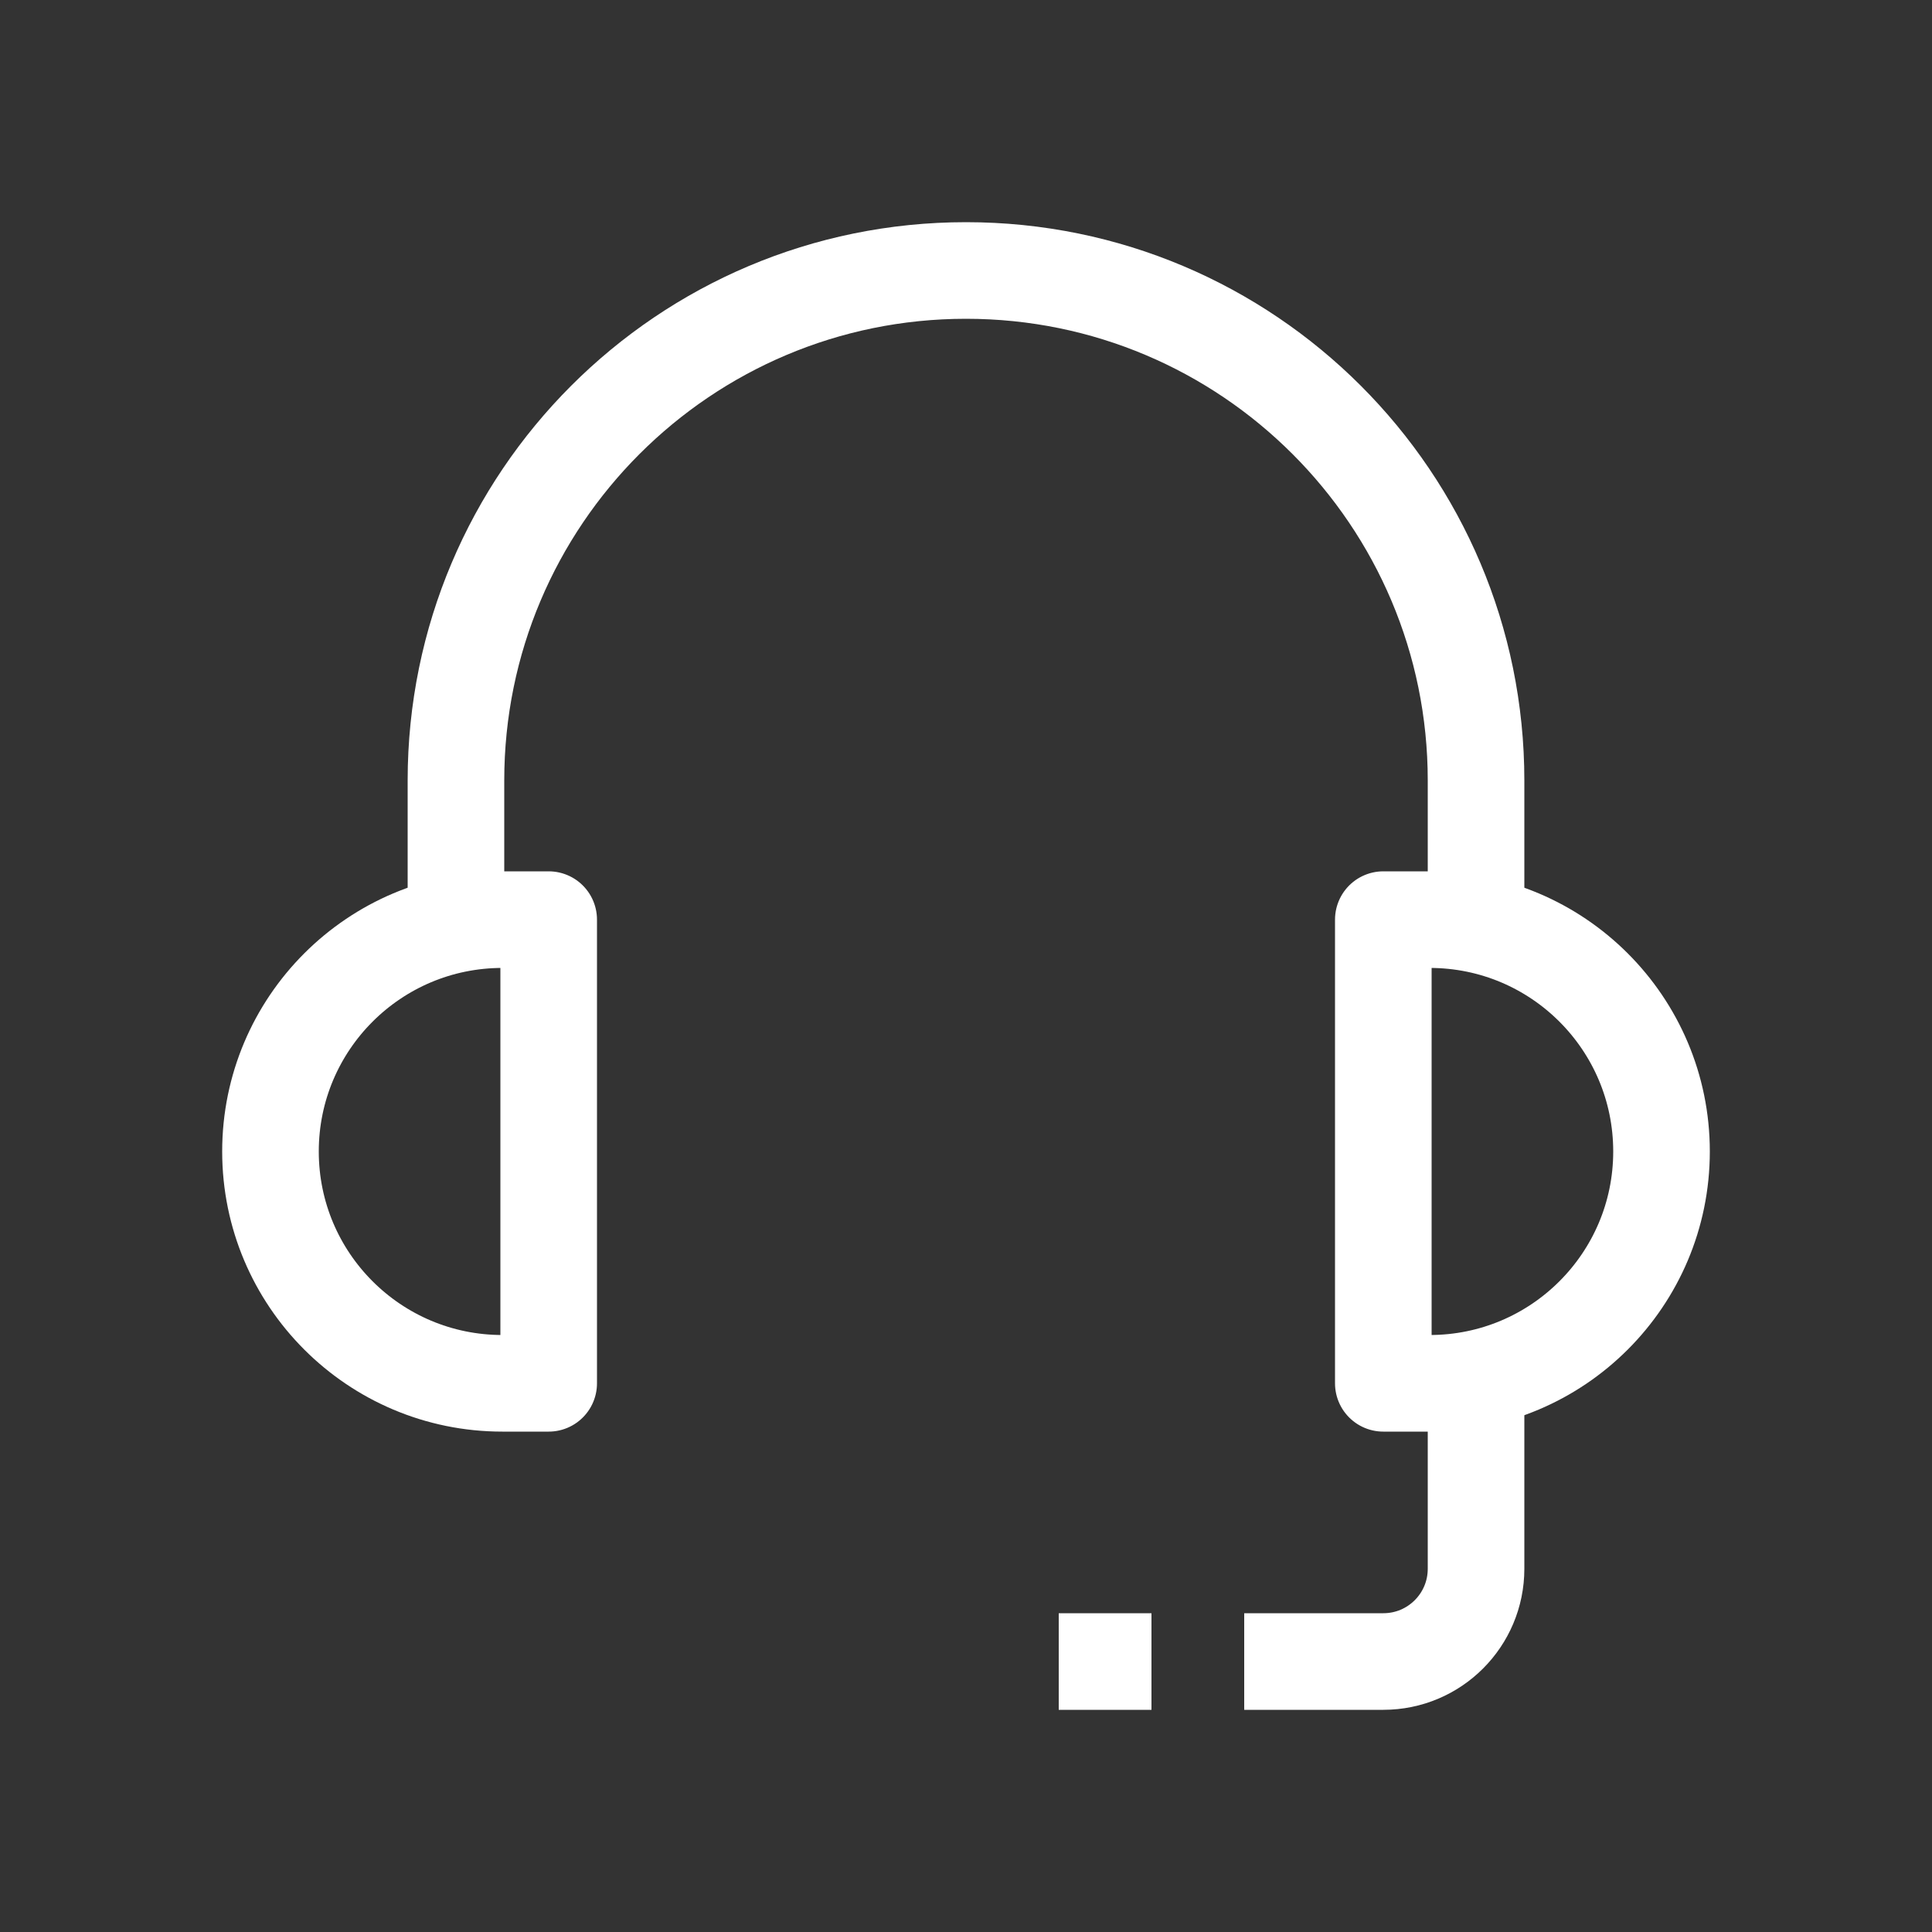
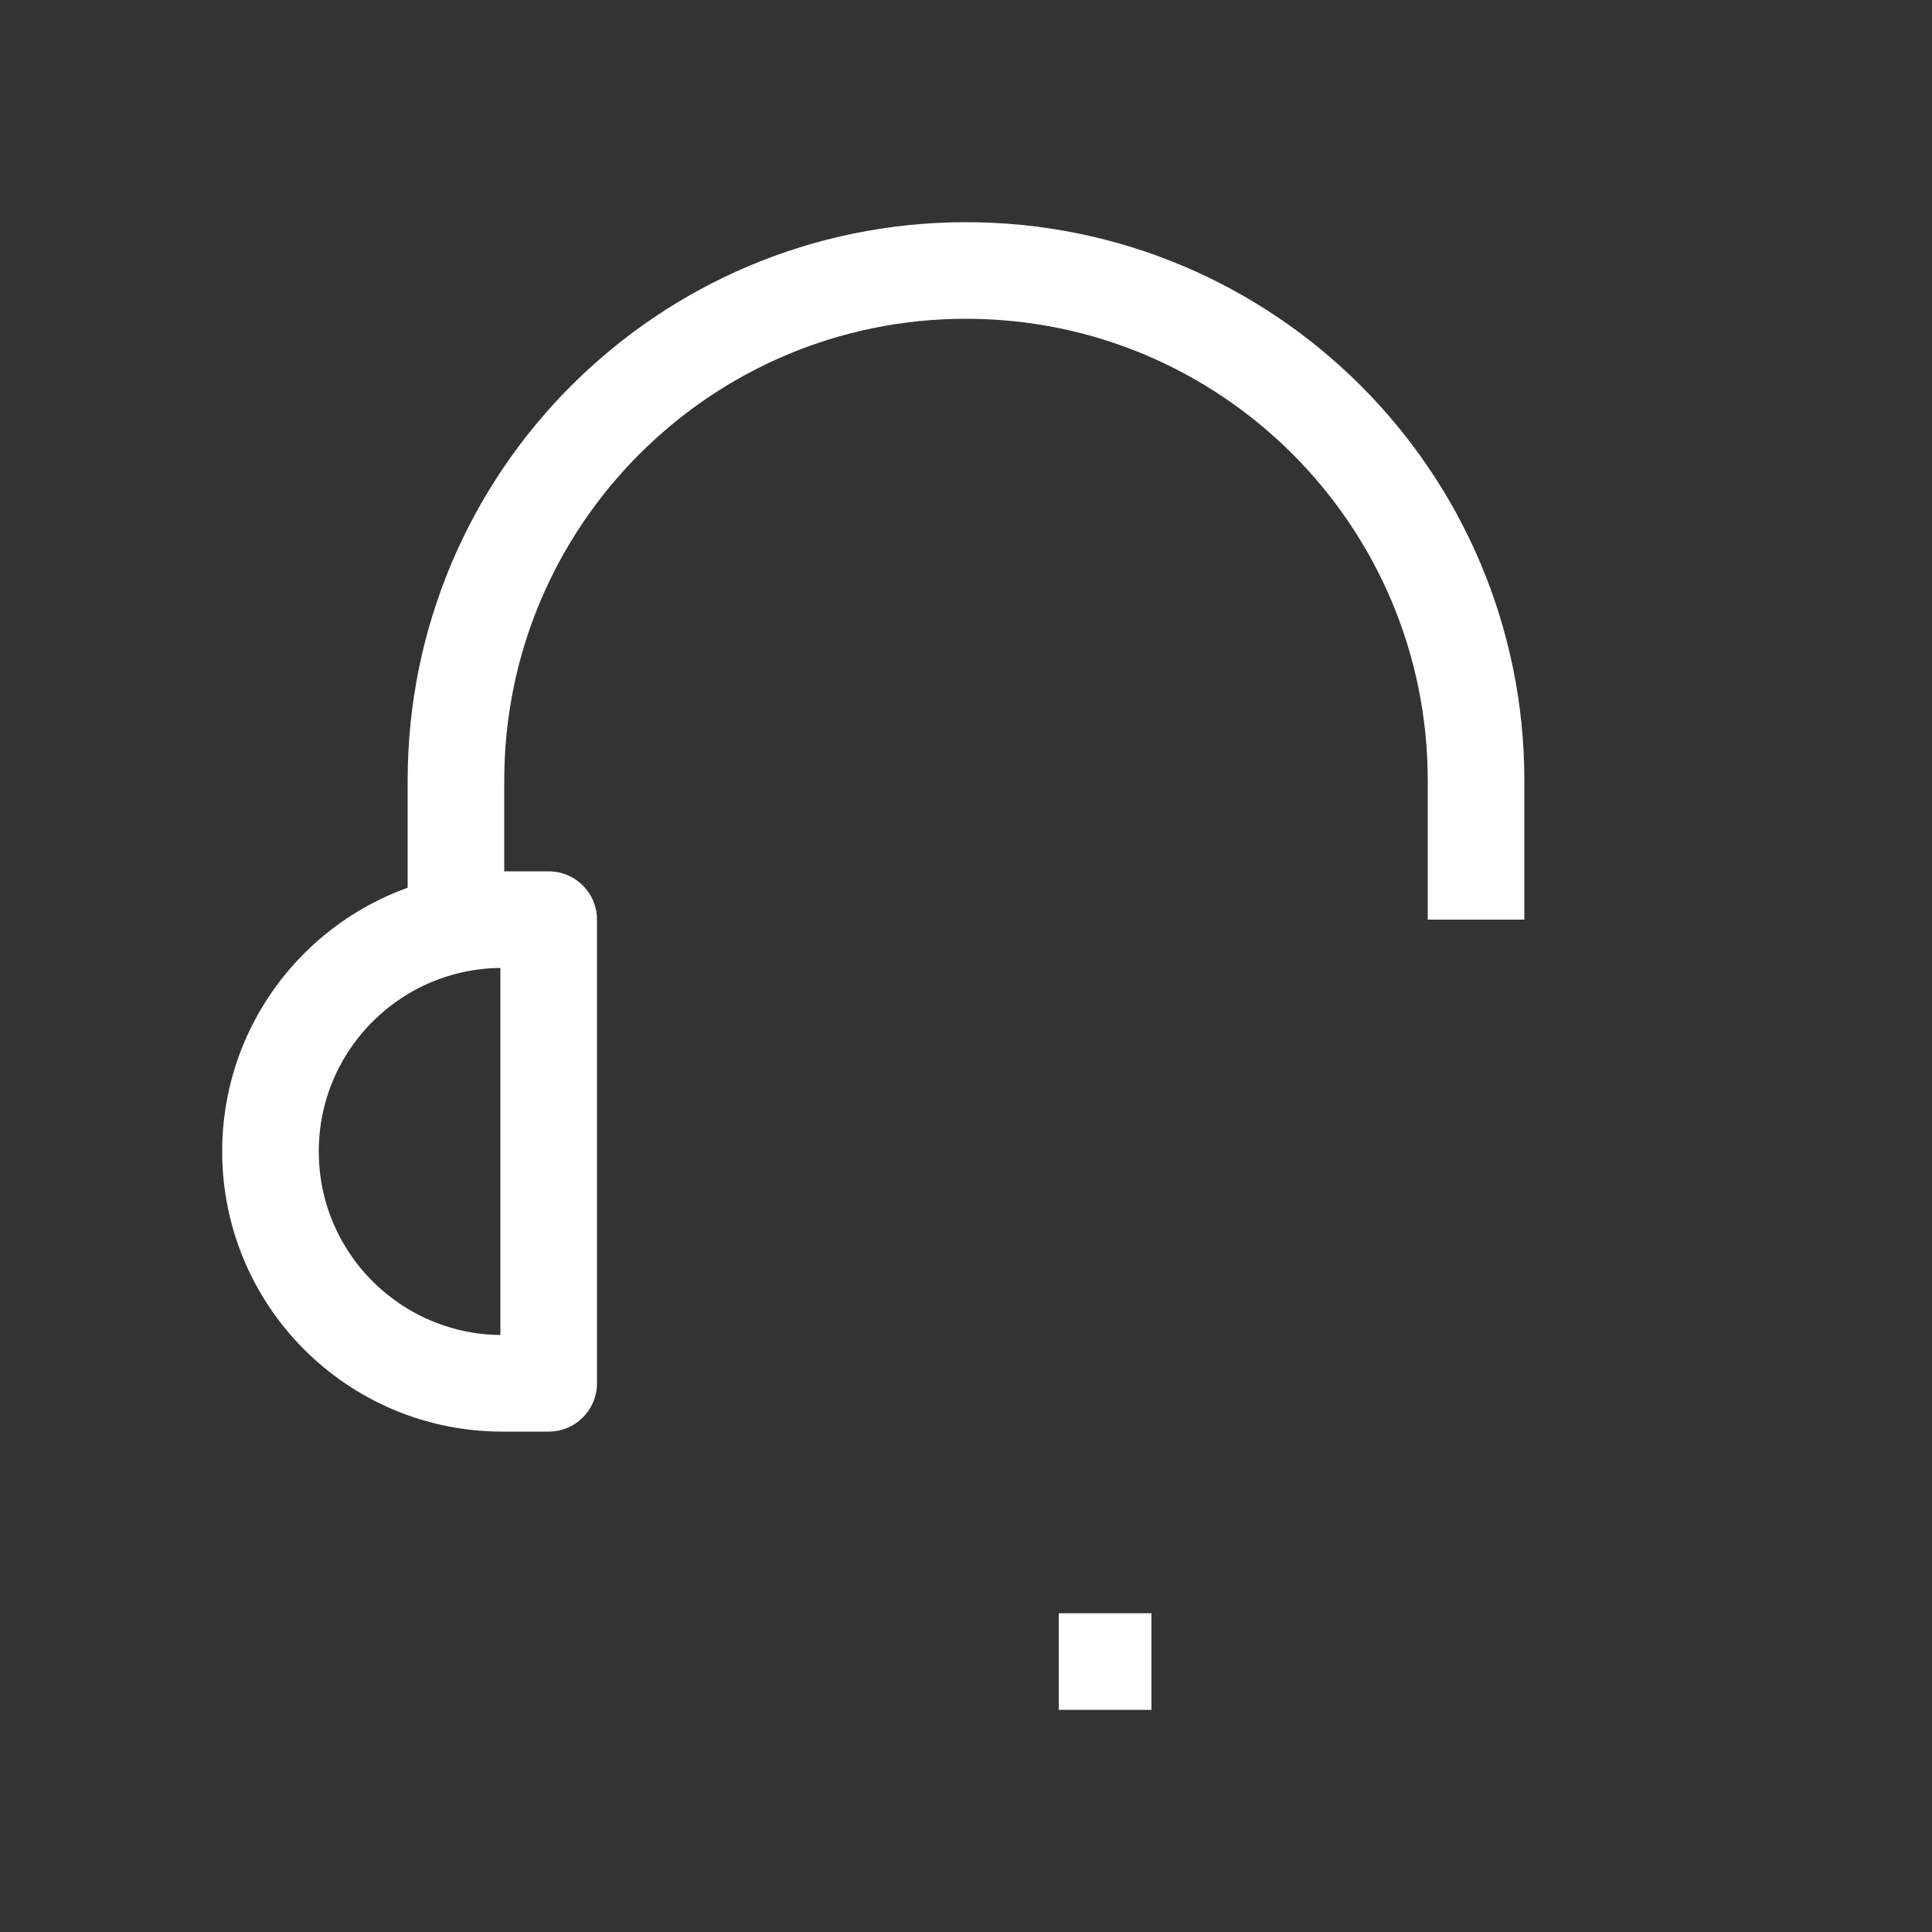
<svg xmlns="http://www.w3.org/2000/svg" width="200" height="200" viewBox="0 0 200 200" fill="none">
  <rect x="0" y="0" width="200" height="200" fill="#333333" stroke="none" />
  <path d="M56.8 143.2H52C38.747 143.2 28 132.453 28 119.2C28 105.947 38.747 95.2 52 95.2H56.8V143.2Z" stroke="white" stroke-width="10" stroke-miterlimit="10" stroke-linejoin="round" />
-   <path d="M148 143.2H143.2V95.2H148C161.253 95.2 172 105.947 172 119.2C172 132.453 161.253 143.2 148 143.2Z" stroke="white" stroke-width="10" stroke-miterlimit="10" stroke-linejoin="round" />
  <path d="M47.2 95.2V80.8C47.2 51.64 70.84 28 100 28C129.16 28 152.8 51.64 152.8 80.8V95.2" stroke="white" stroke-width="10" stroke-miterlimit="10" stroke-linejoin="round" />
-   <path d="M152.8 143.2V162.4C152.8 167.704 148.504 172 143.2 172H128.8" stroke="white" stroke-width="10" stroke-miterlimit="10" stroke-linejoin="round" />
  <path d="M109.6 172H119.2" stroke="white" stroke-width="10" stroke-miterlimit="10" stroke-linejoin="round" />
</svg>